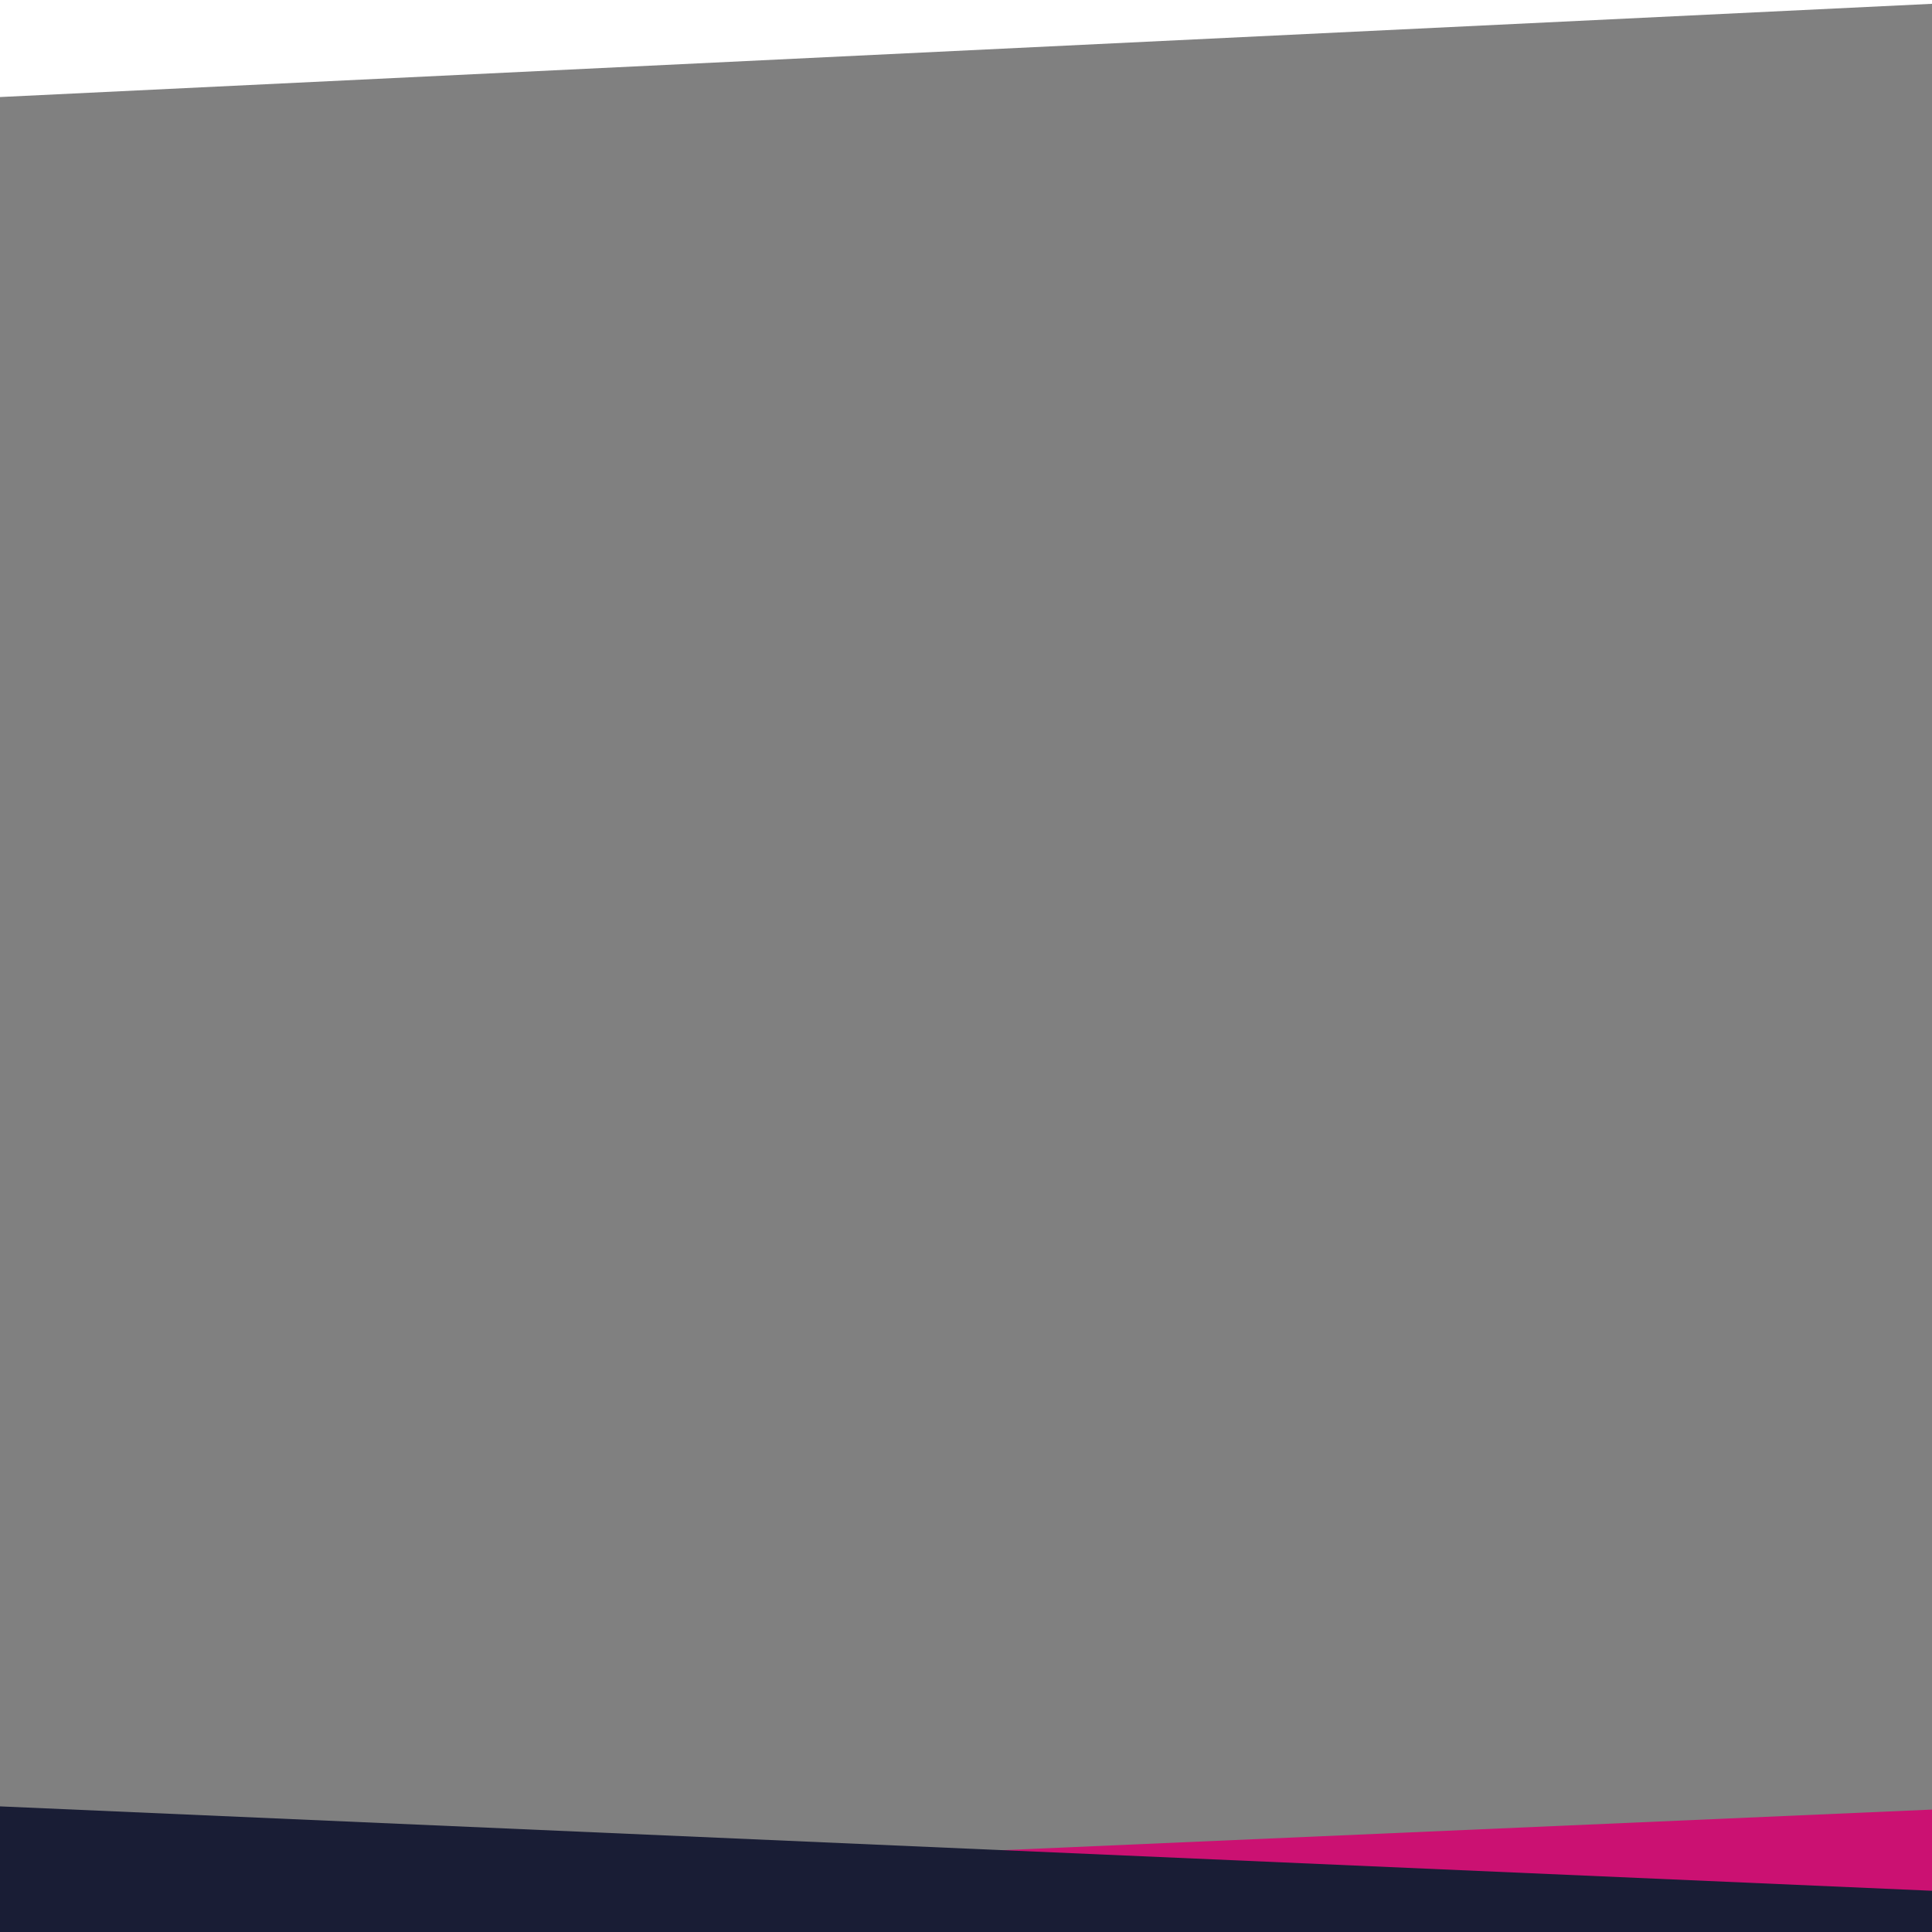
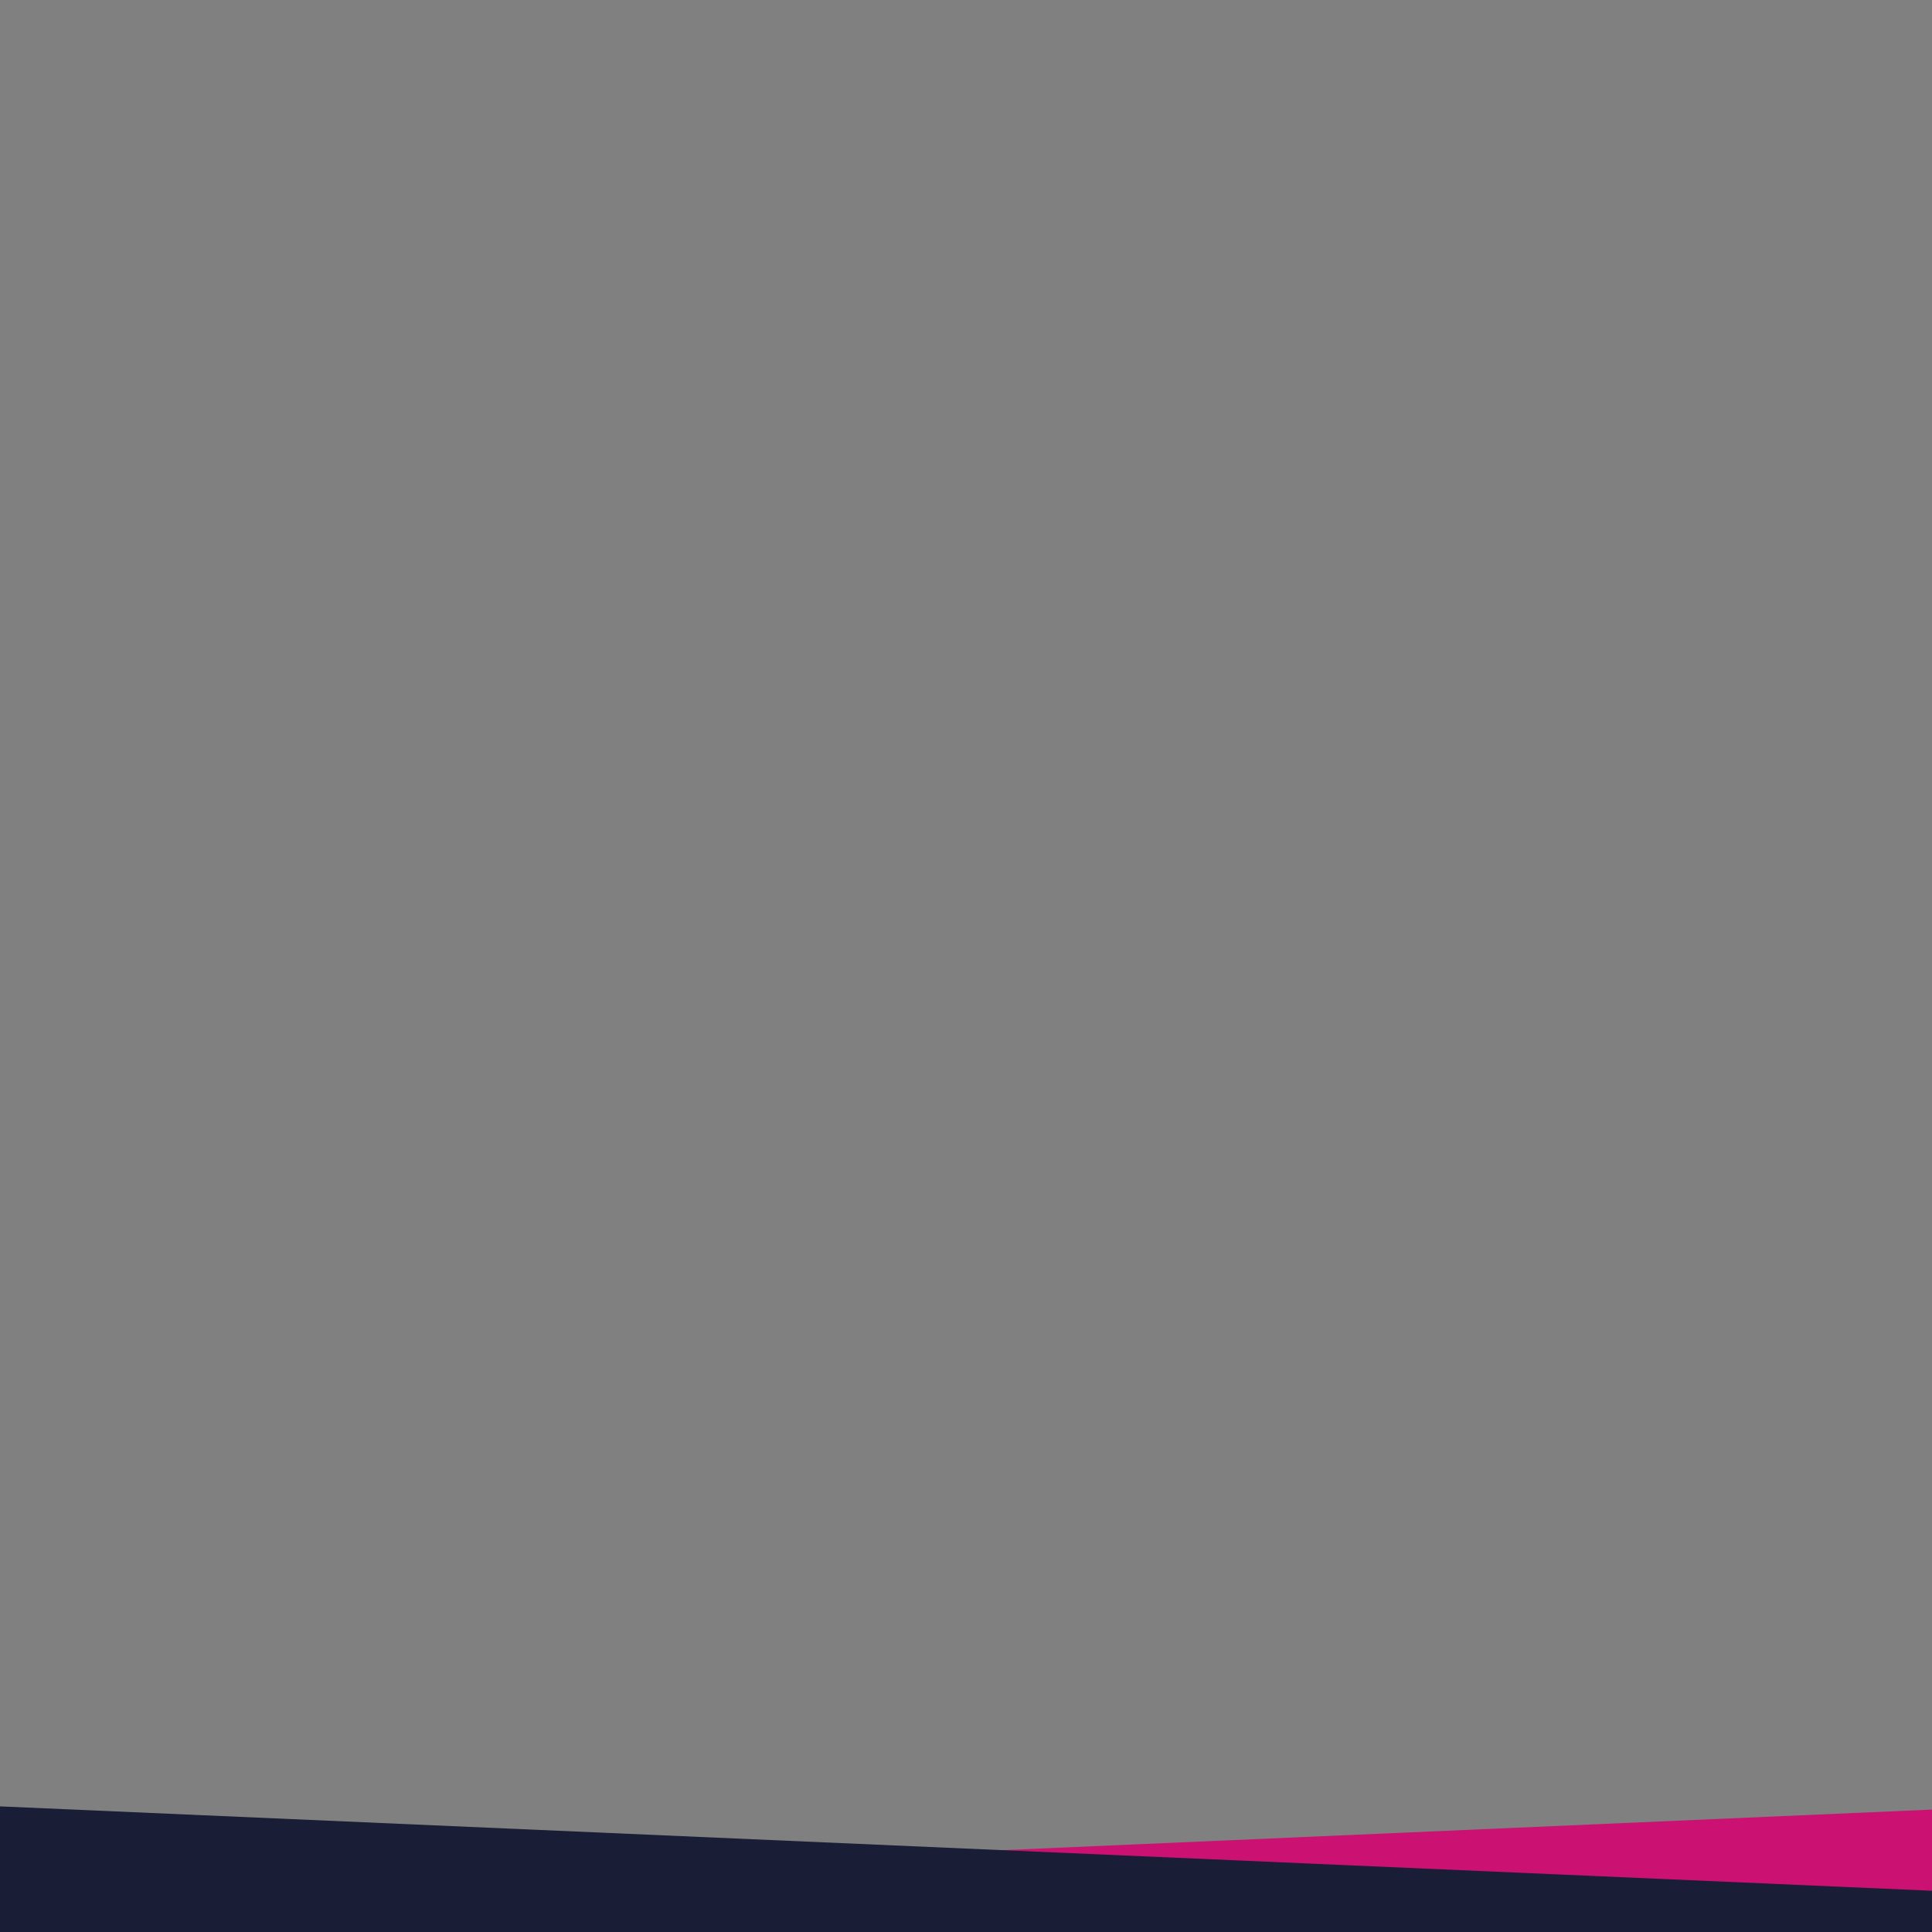
<svg xmlns="http://www.w3.org/2000/svg" id="uuid-93216ac6-a51b-43e3-bed1-eaca43294597" width="560" height="560" viewBox="0 0 560 560">
  <rect x="0" y="0" width="560" height="560" fill="#808080" stroke="none" />
  <polygon points="1413.48 586.74 1413.48 487.23 -864.49 586.74 1413.48 586.74" style="fill:#cb1172; stroke-width:0px;" />
  <polygon points="-1186.52 587.76 -1186.52 471.76 1413.48 585.33 1413.48 587.76 -1186.52 587.76" style="fill:#191d35; stroke-width:0px;" />
-   <polygon points="-1021.84 -154.89 -1021.84 77.44 1578.16 -48.03 1578.16 -154.89 -1021.84 -154.89" style="fill:#fff; stroke-width:0px;" />
</svg>